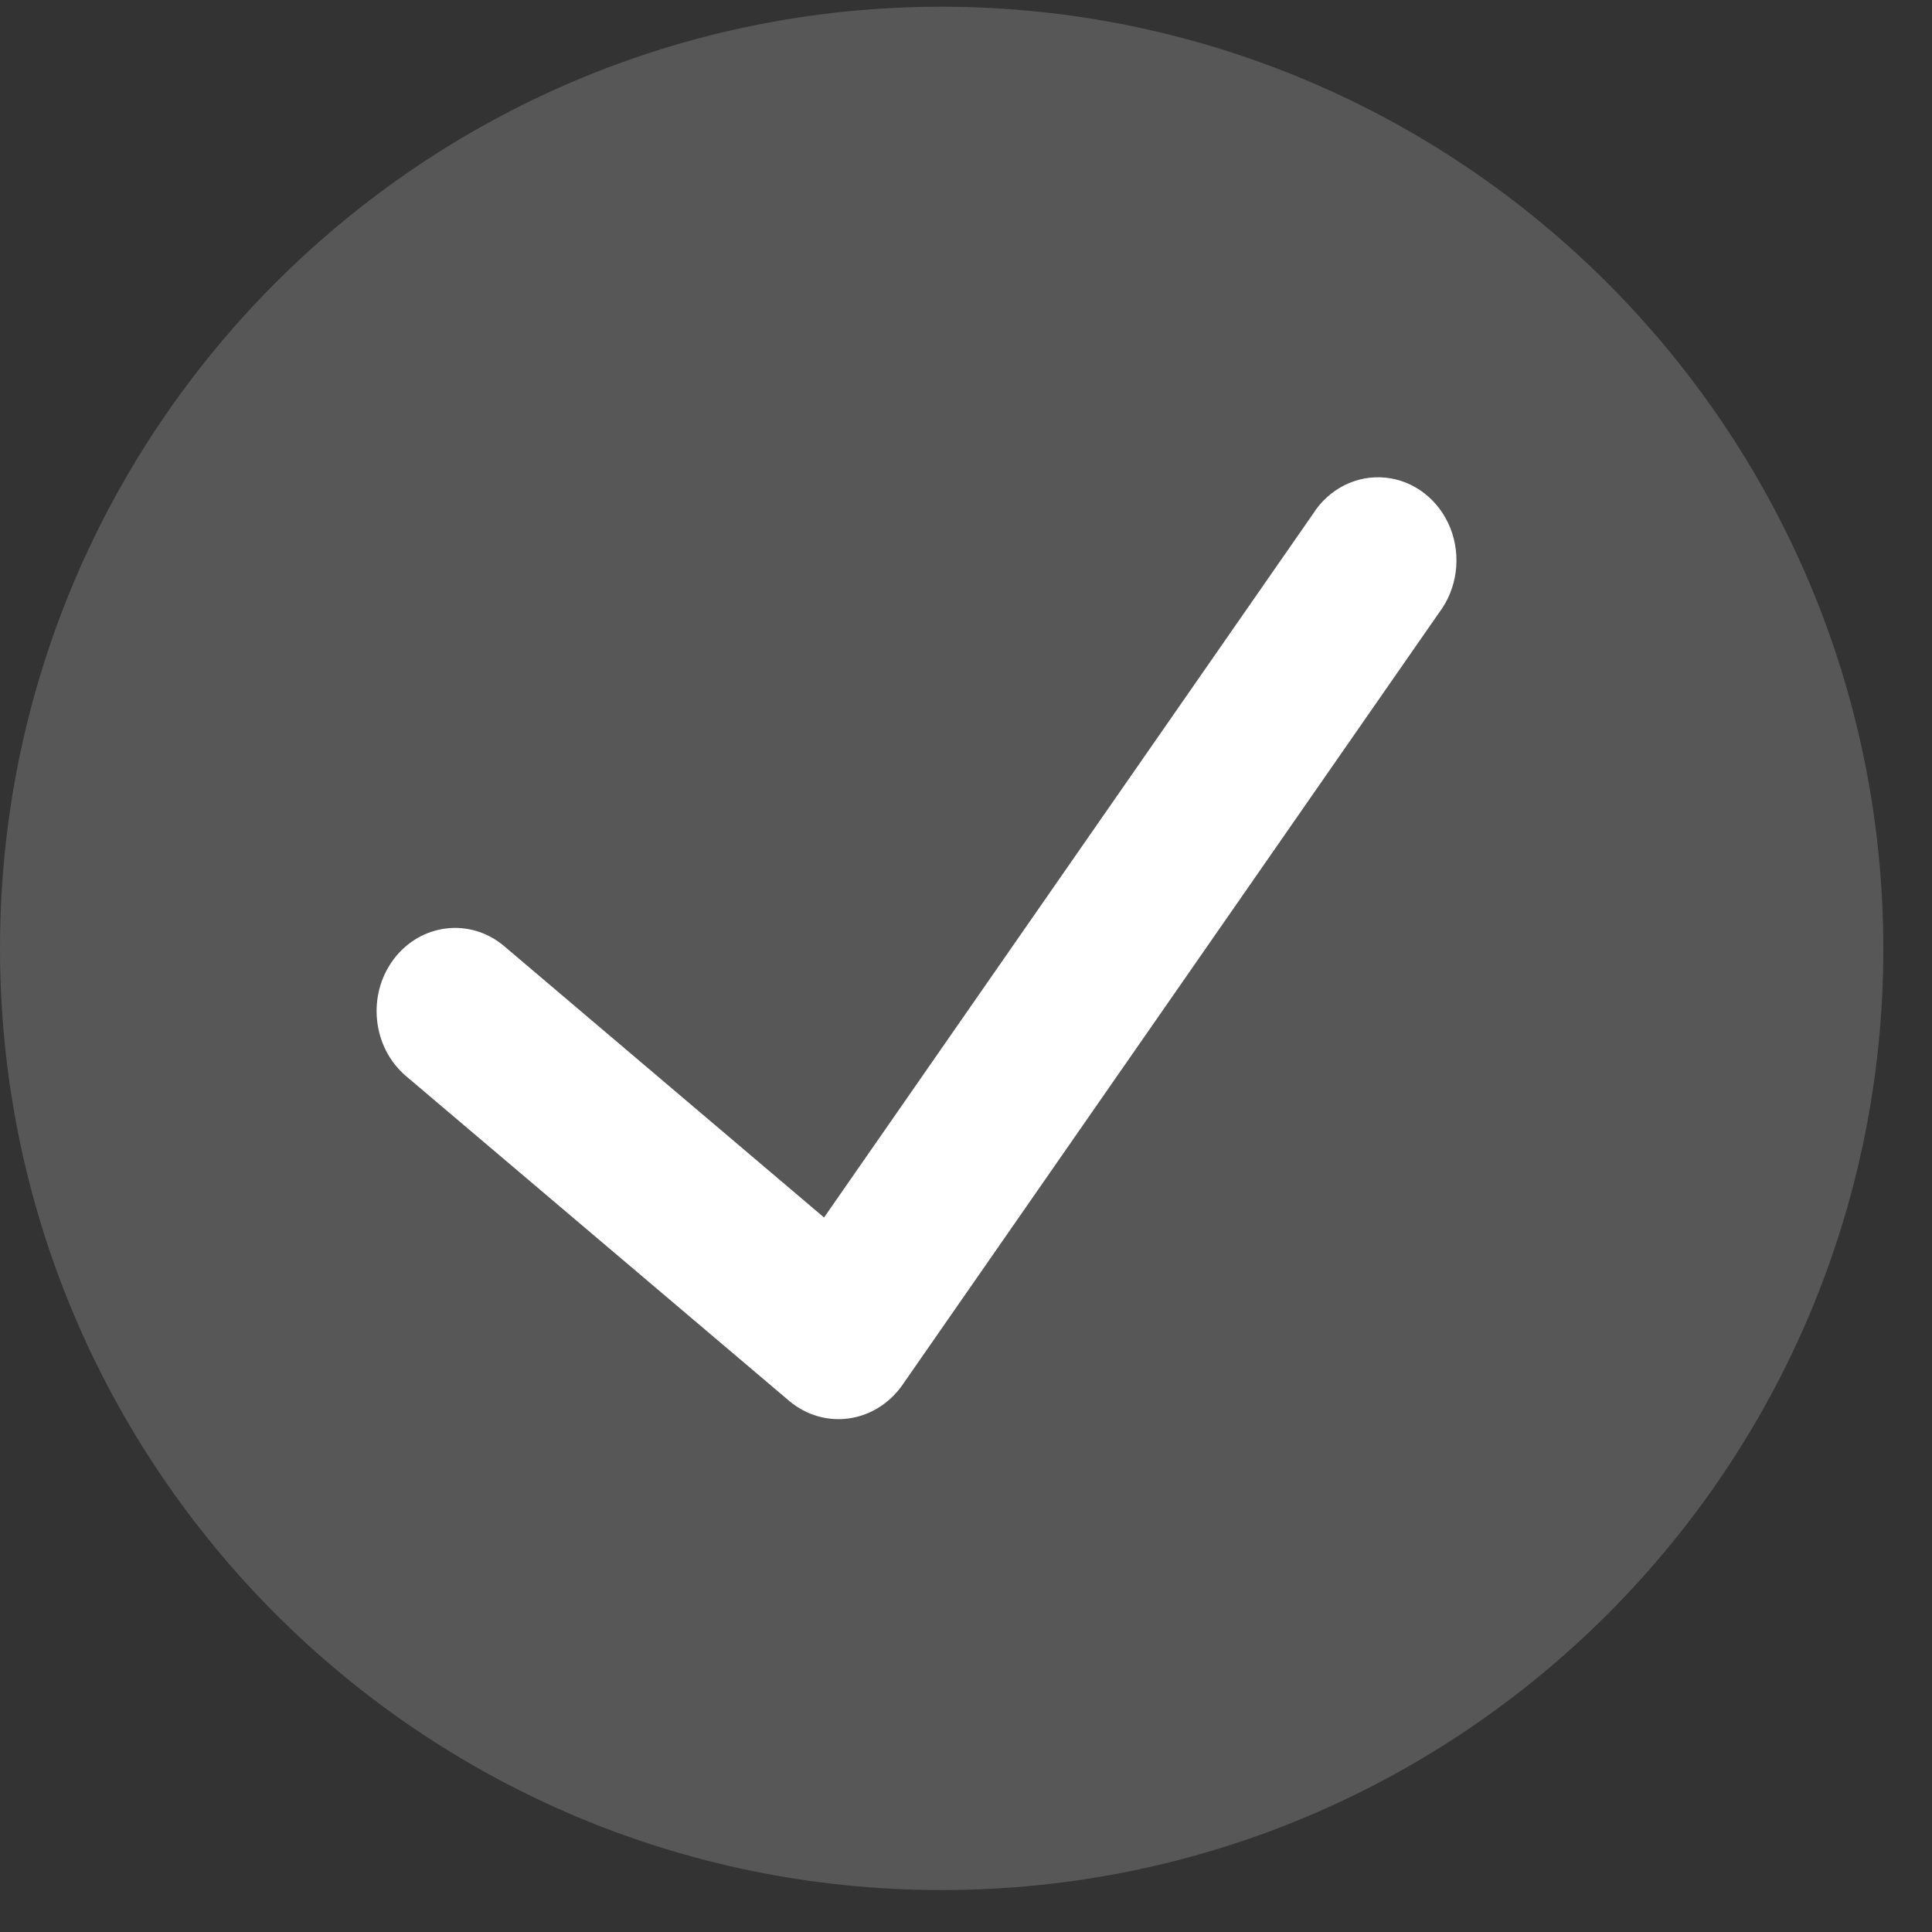
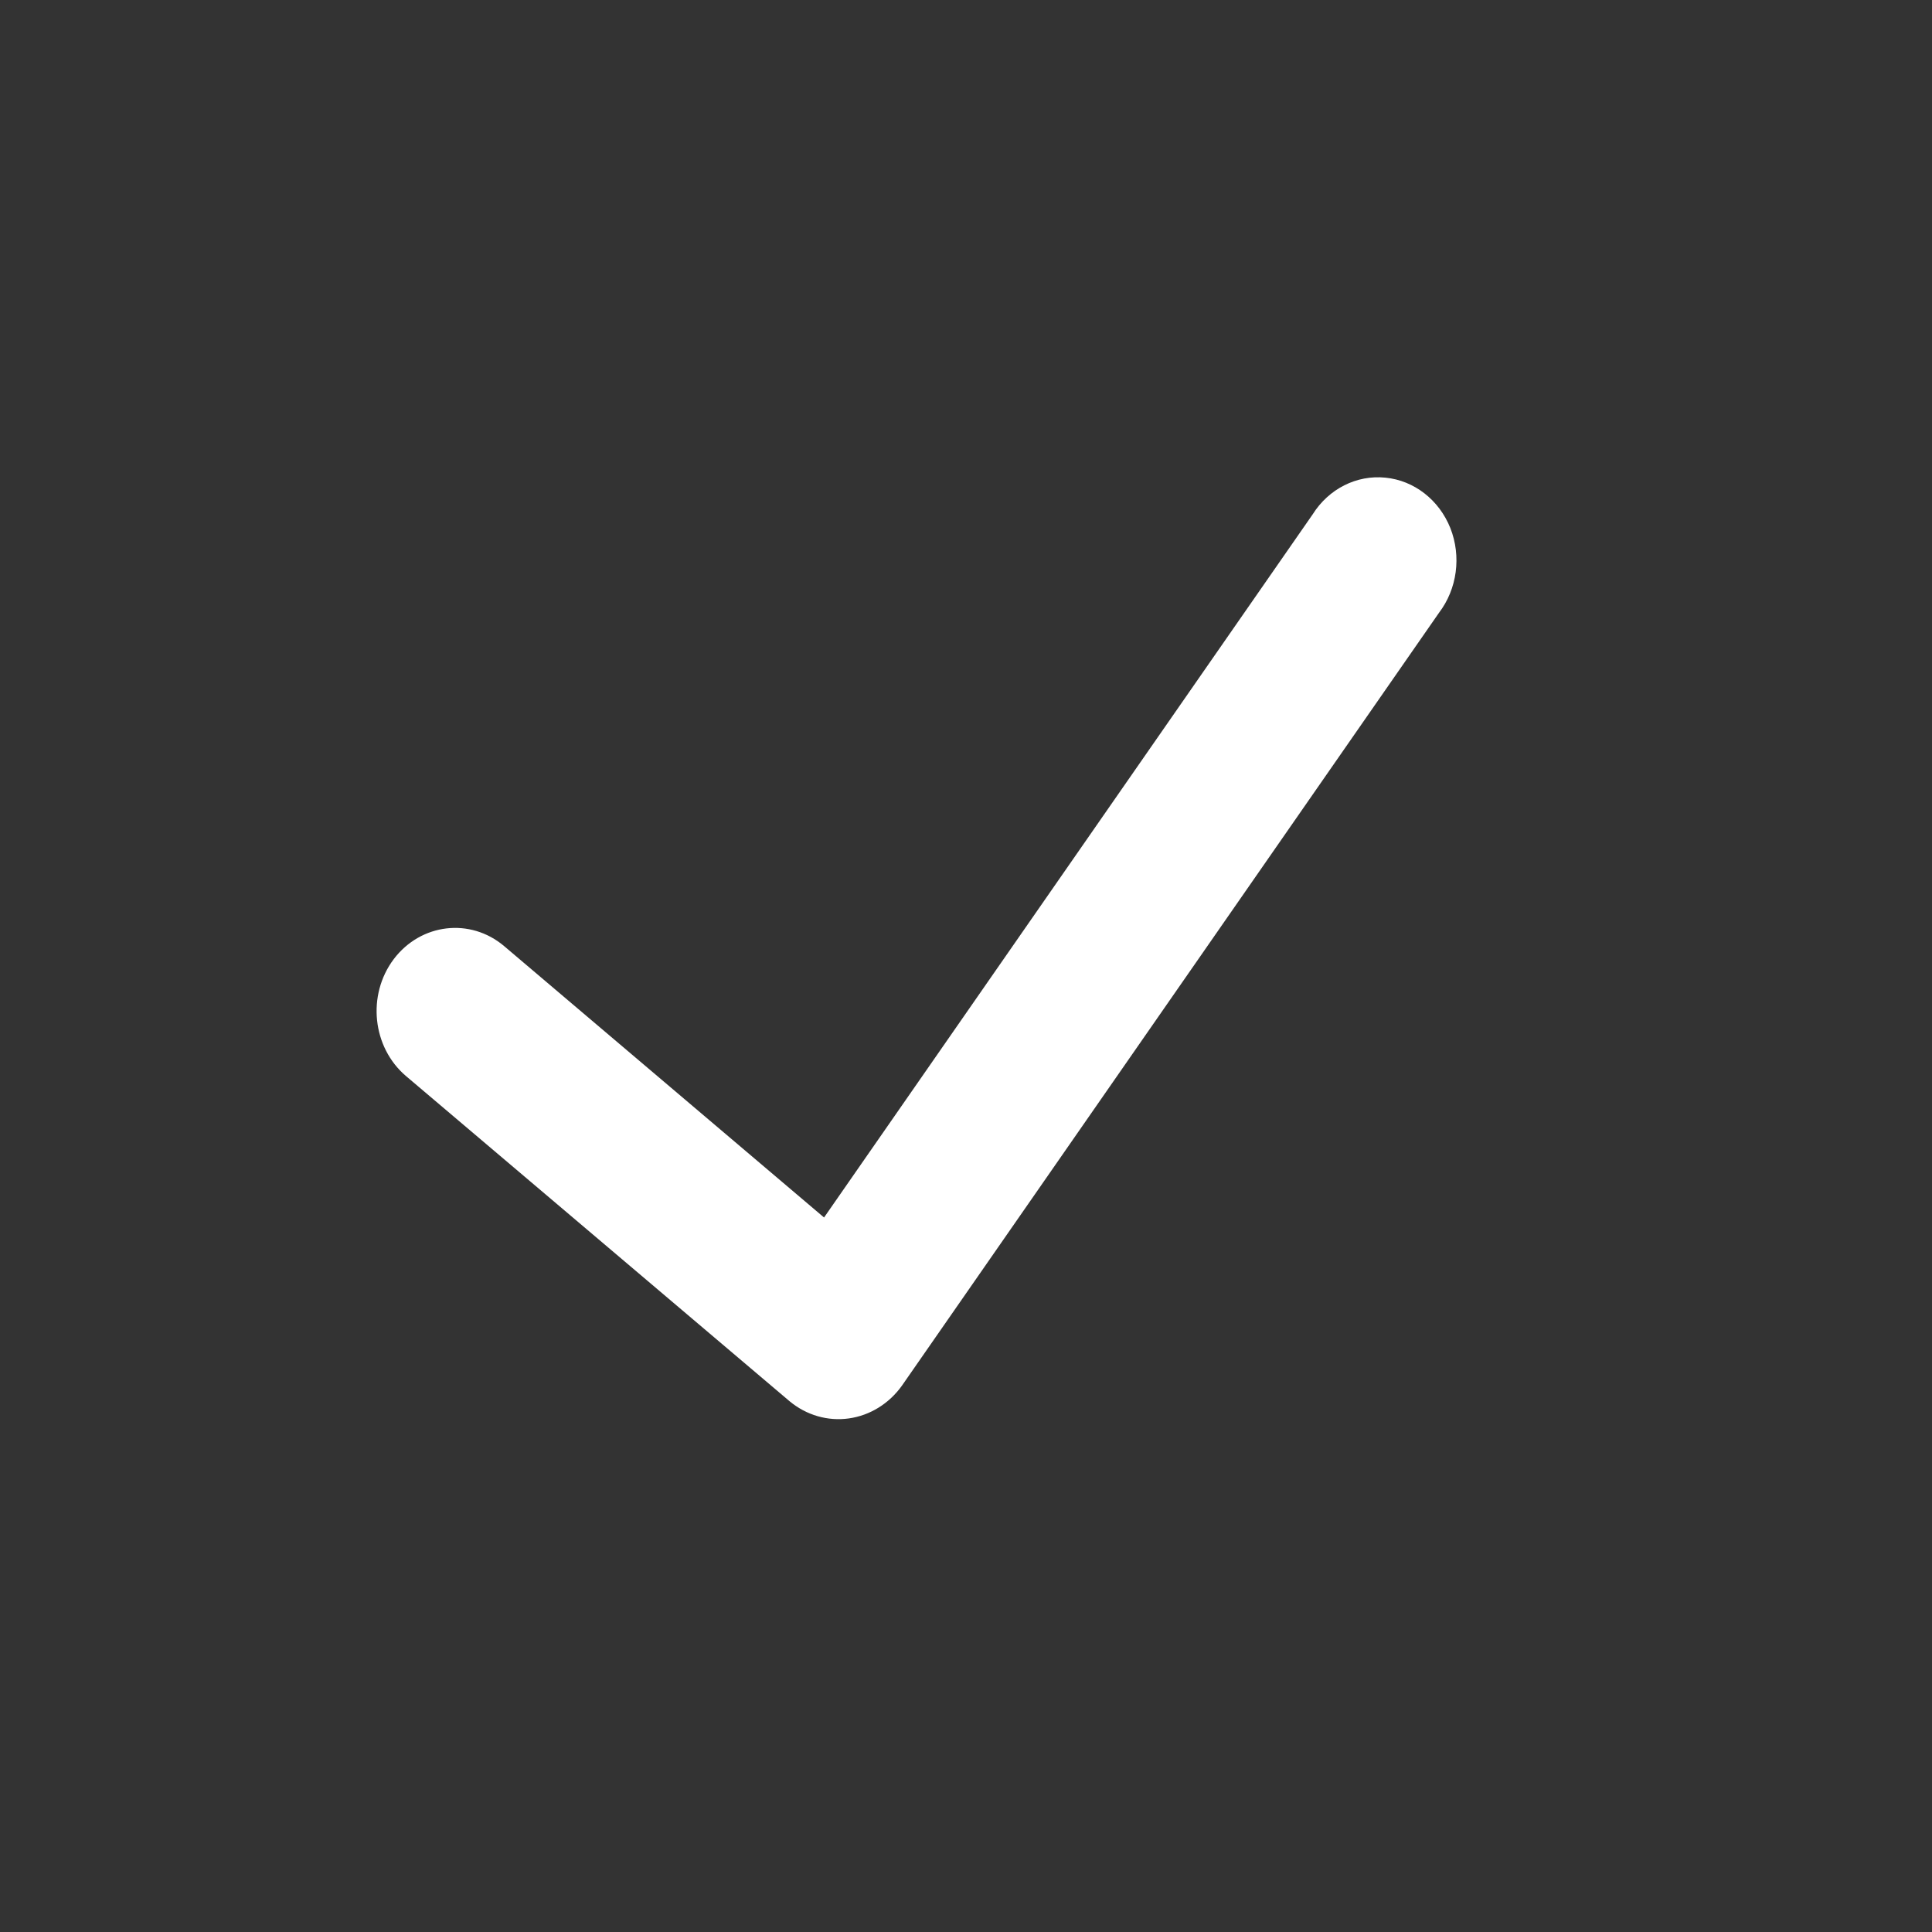
<svg xmlns="http://www.w3.org/2000/svg" width="17" height="17" viewBox="0 0 17 17" fill="none">
  <rect x="0" y="0" width="17" height="17" fill="#333333" stroke="none" />
-   <path d="M8.286 0.059C3.71 0.059 0 3.768 0 8.345C0 12.921 3.71 16.631 8.286 16.631C12.862 16.631 16.572 12.921 16.572 8.345C16.567 3.771 12.86 0.064 8.286 0.059Z" fill="#E6E8E8" fill-opacity="0.2" />
  <path d="M12.662 5.392L7.936 12.193C7.823 12.351 7.655 12.455 7.469 12.481C7.284 12.507 7.096 12.453 6.948 12.33L3.573 9.469C3.275 9.216 3.227 8.755 3.465 8.439C3.704 8.124 4.138 8.073 4.436 8.325L7.251 10.713L11.551 4.525C11.692 4.301 11.938 4.177 12.191 4.203C12.444 4.228 12.663 4.399 12.762 4.647C12.86 4.896 12.822 5.182 12.662 5.392Z" fill="white" />
</svg>